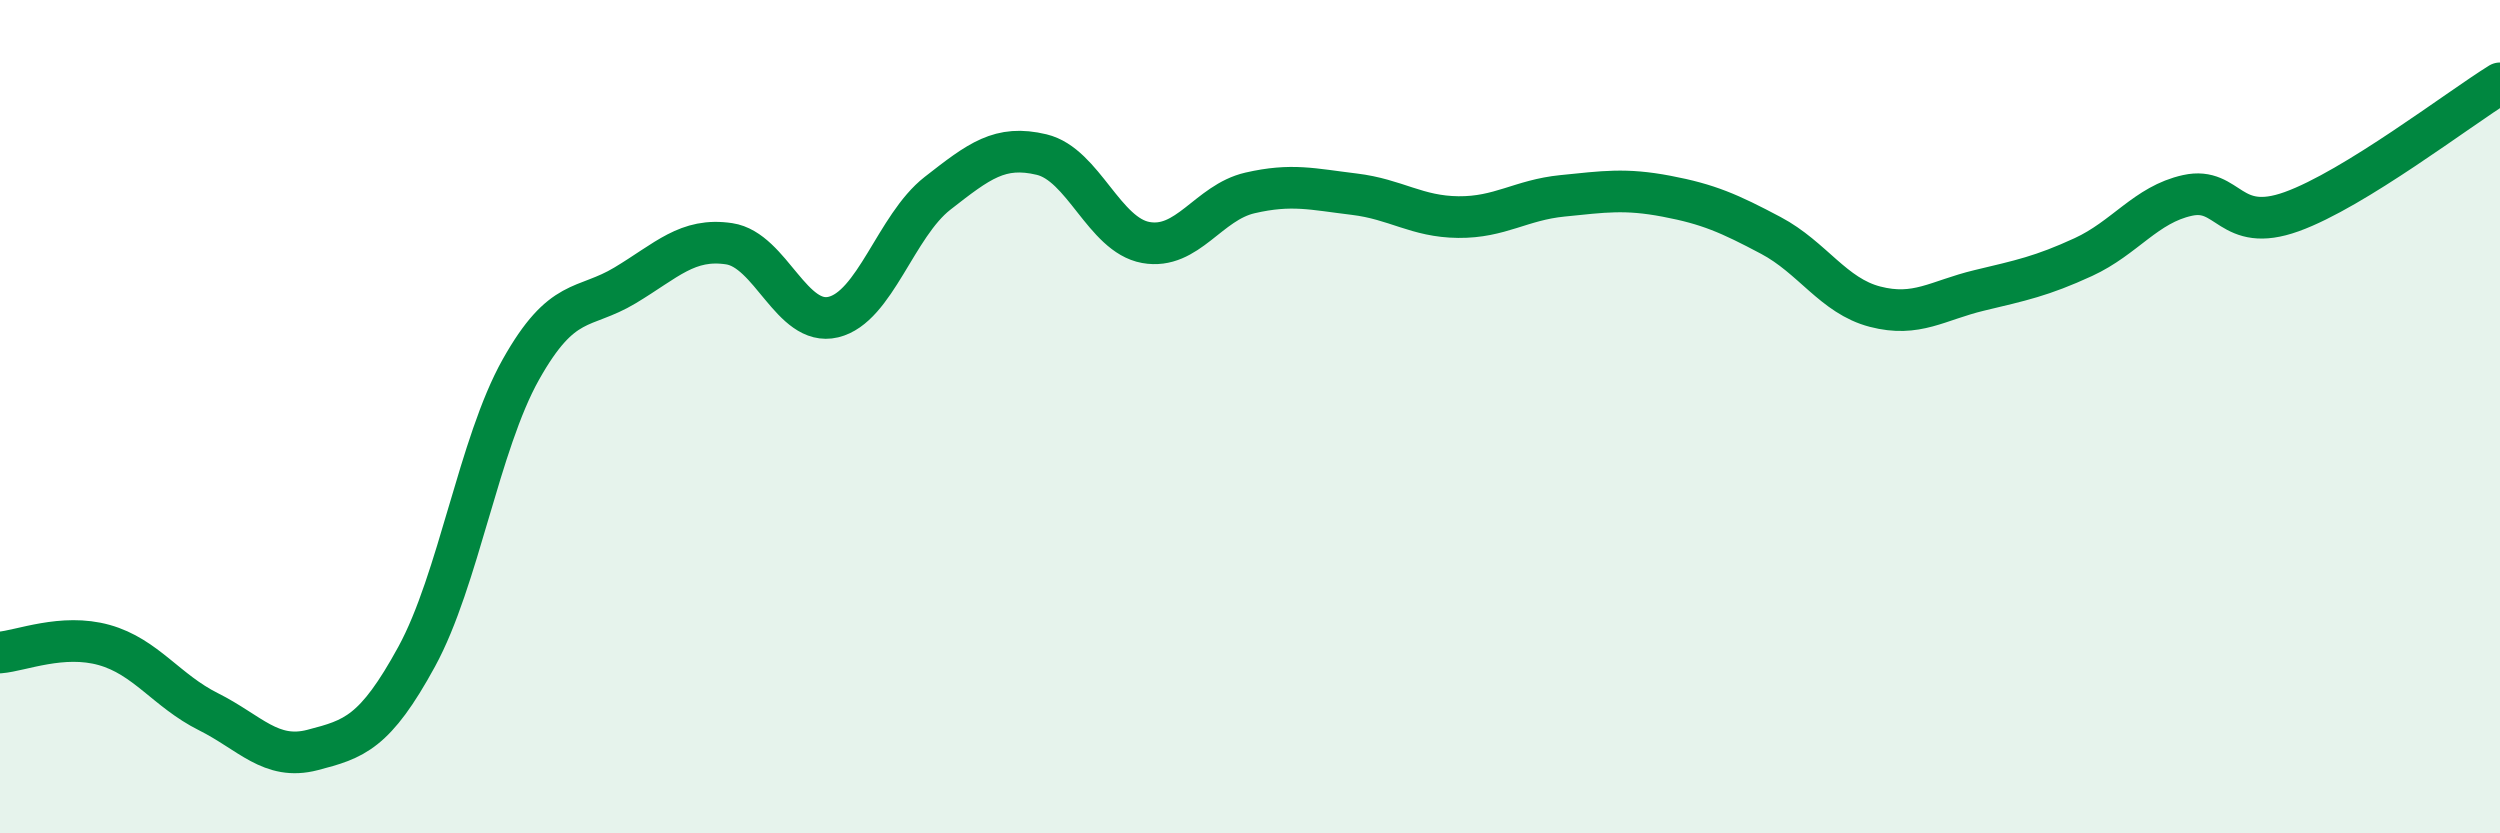
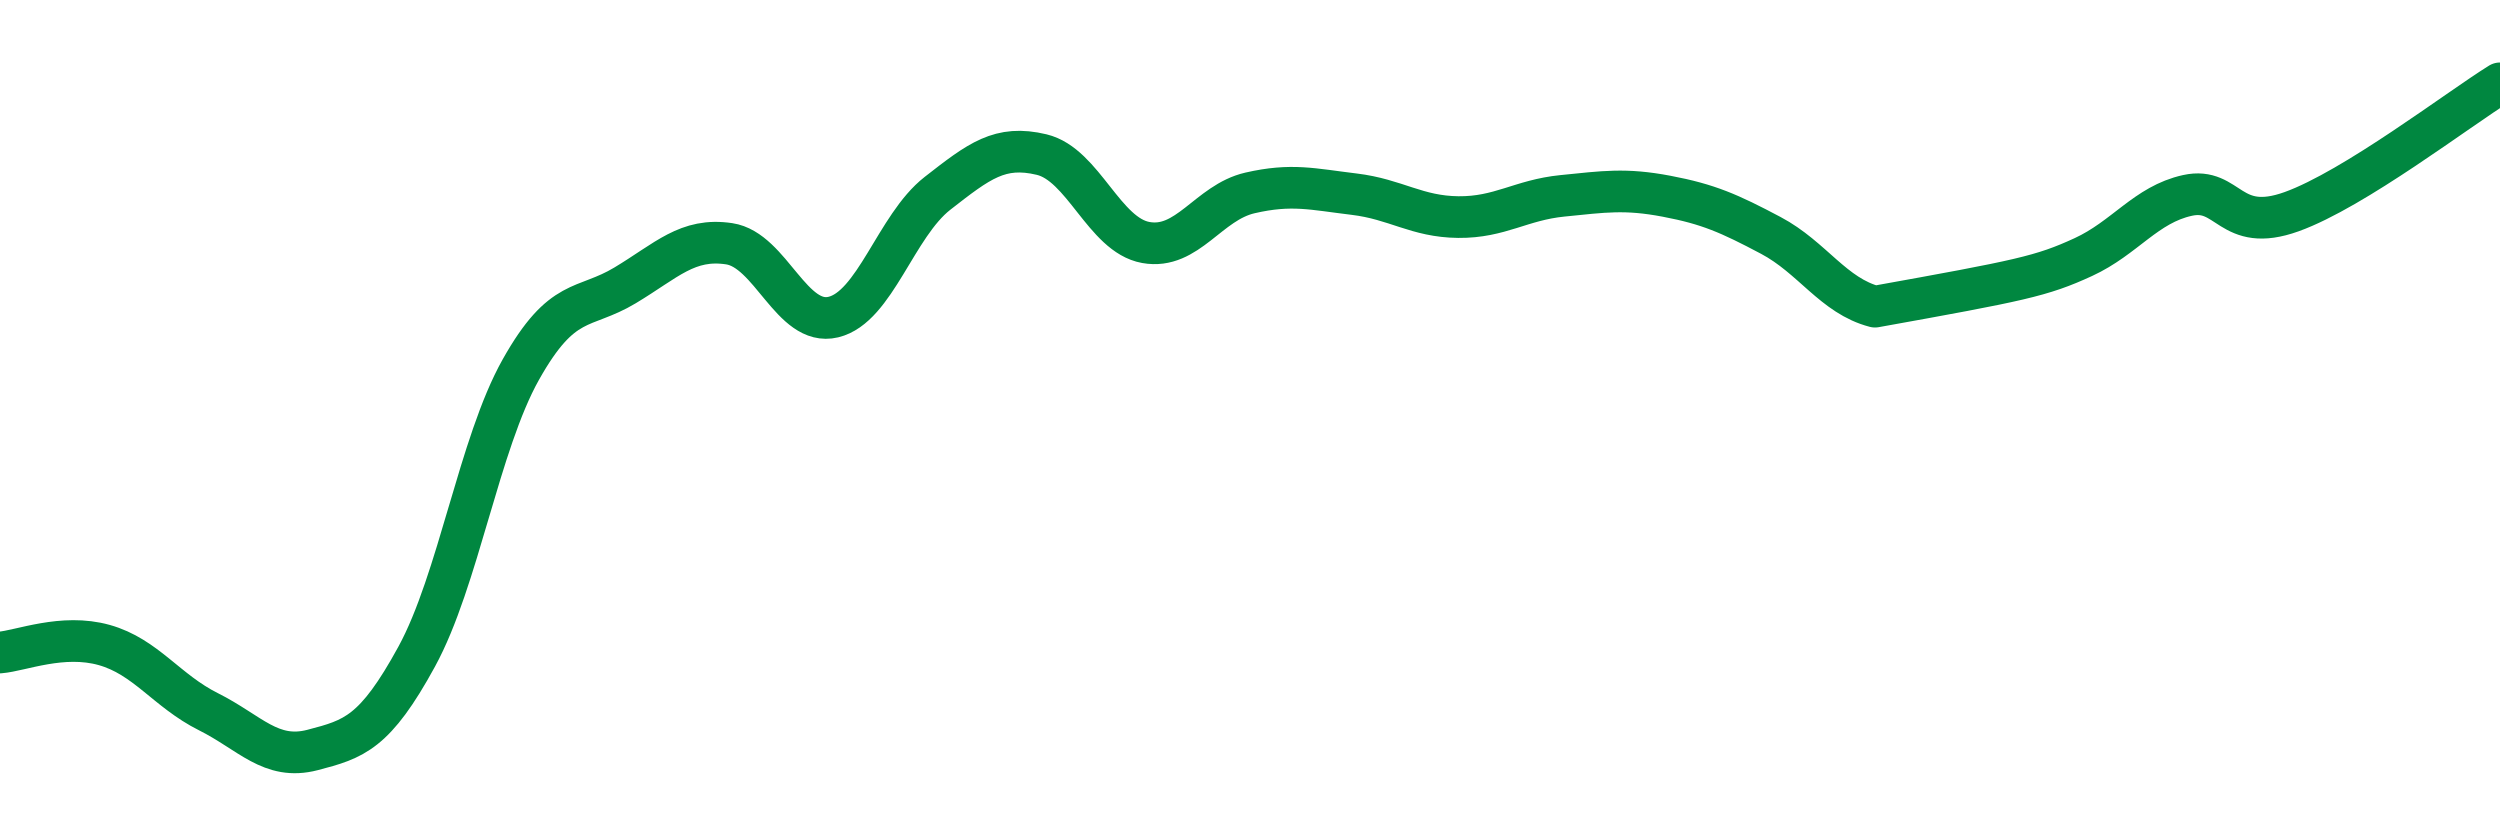
<svg xmlns="http://www.w3.org/2000/svg" width="60" height="20" viewBox="0 0 60 20">
-   <path d="M 0,15.66 C 0.5,15.62 1.5,15.2 2.5,15.48 C 3.5,15.76 4,16.58 5,17.08 C 6,17.58 6.5,18.26 7.5,18 C 8.5,17.74 9,17.59 10,15.76 C 11,13.93 11.5,10.65 12.5,8.87 C 13.5,7.09 14,7.45 15,6.85 C 16,6.25 16.5,5.7 17.5,5.85 C 18.5,6 19,7.85 20,7.61 C 21,7.37 21.5,5.42 22.5,4.64 C 23.5,3.86 24,3.47 25,3.71 C 26,3.95 26.5,5.64 27.5,5.82 C 28.5,6 29,4.86 30,4.63 C 31,4.4 31.5,4.54 32.5,4.66 C 33.5,4.78 34,5.2 35,5.21 C 36,5.22 36.5,4.8 37.5,4.7 C 38.5,4.6 39,4.52 40,4.71 C 41,4.9 41.5,5.12 42.5,5.65 C 43.5,6.18 44,7.1 45,7.36 C 46,7.62 46.5,7.21 47.5,6.97 C 48.5,6.73 49,6.63 50,6.17 C 51,5.71 51.5,4.91 52.5,4.69 C 53.5,4.47 53.5,5.62 55,5.08 C 56.5,4.54 59,2.62 60,2L60 20L0 20Z" fill="#008740" opacity="0.1" stroke-linecap="round" stroke-linejoin="round" />
-   <path d="M 0,15.66 C 0.5,15.62 1.5,15.2 2.5,15.48 C 3.5,15.76 4,16.58 5,17.08 C 6,17.58 6.5,18.26 7.5,18 C 8.5,17.74 9,17.59 10,15.76 C 11,13.93 11.5,10.65 12.5,8.87 C 13.5,7.09 14,7.45 15,6.85 C 16,6.25 16.5,5.7 17.5,5.85 C 18.5,6 19,7.85 20,7.61 C 21,7.37 21.5,5.42 22.5,4.64 C 23.5,3.86 24,3.47 25,3.71 C 26,3.95 26.5,5.64 27.5,5.82 C 28.5,6 29,4.86 30,4.63 C 31,4.4 31.5,4.54 32.5,4.66 C 33.5,4.78 34,5.2 35,5.21 C 36,5.22 36.5,4.8 37.5,4.7 C 38.5,4.6 39,4.52 40,4.71 C 41,4.9 41.5,5.12 42.5,5.65 C 43.5,6.18 44,7.1 45,7.36 C 46,7.62 46.5,7.21 47.5,6.97 C 48.5,6.73 49,6.63 50,6.17 C 51,5.71 51.5,4.91 52.5,4.69 C 53.5,4.47 53.5,5.62 55,5.08 C 56.5,4.54 59,2.62 60,2" stroke="#008740" stroke-width="1" fill="none" stroke-linecap="round" stroke-linejoin="round" />
+   <path d="M 0,15.66 C 0.5,15.62 1.5,15.2 2.5,15.48 C 3.5,15.76 4,16.58 5,17.08 C 6,17.58 6.5,18.26 7.5,18 C 8.5,17.74 9,17.59 10,15.76 C 11,13.93 11.5,10.65 12.5,8.87 C 13.5,7.09 14,7.45 15,6.85 C 16,6.25 16.5,5.7 17.5,5.85 C 18.5,6 19,7.85 20,7.61 C 21,7.37 21.5,5.42 22.5,4.64 C 23.5,3.86 24,3.47 25,3.71 C 26,3.95 26.5,5.64 27.5,5.82 C 28.5,6 29,4.86 30,4.63 C 31,4.4 31.5,4.54 32.5,4.66 C 33.5,4.78 34,5.2 35,5.21 C 36,5.22 36.5,4.8 37.5,4.7 C 38.5,4.6 39,4.52 40,4.71 C 41,4.9 41.5,5.12 42.5,5.65 C 43.5,6.18 44,7.1 45,7.36 C 48.5,6.73 49,6.63 50,6.17 C 51,5.71 51.5,4.91 52.5,4.69 C 53.5,4.47 53.5,5.62 55,5.08 C 56.5,4.54 59,2.62 60,2" stroke="#008740" stroke-width="1" fill="none" stroke-linecap="round" stroke-linejoin="round" />
</svg>